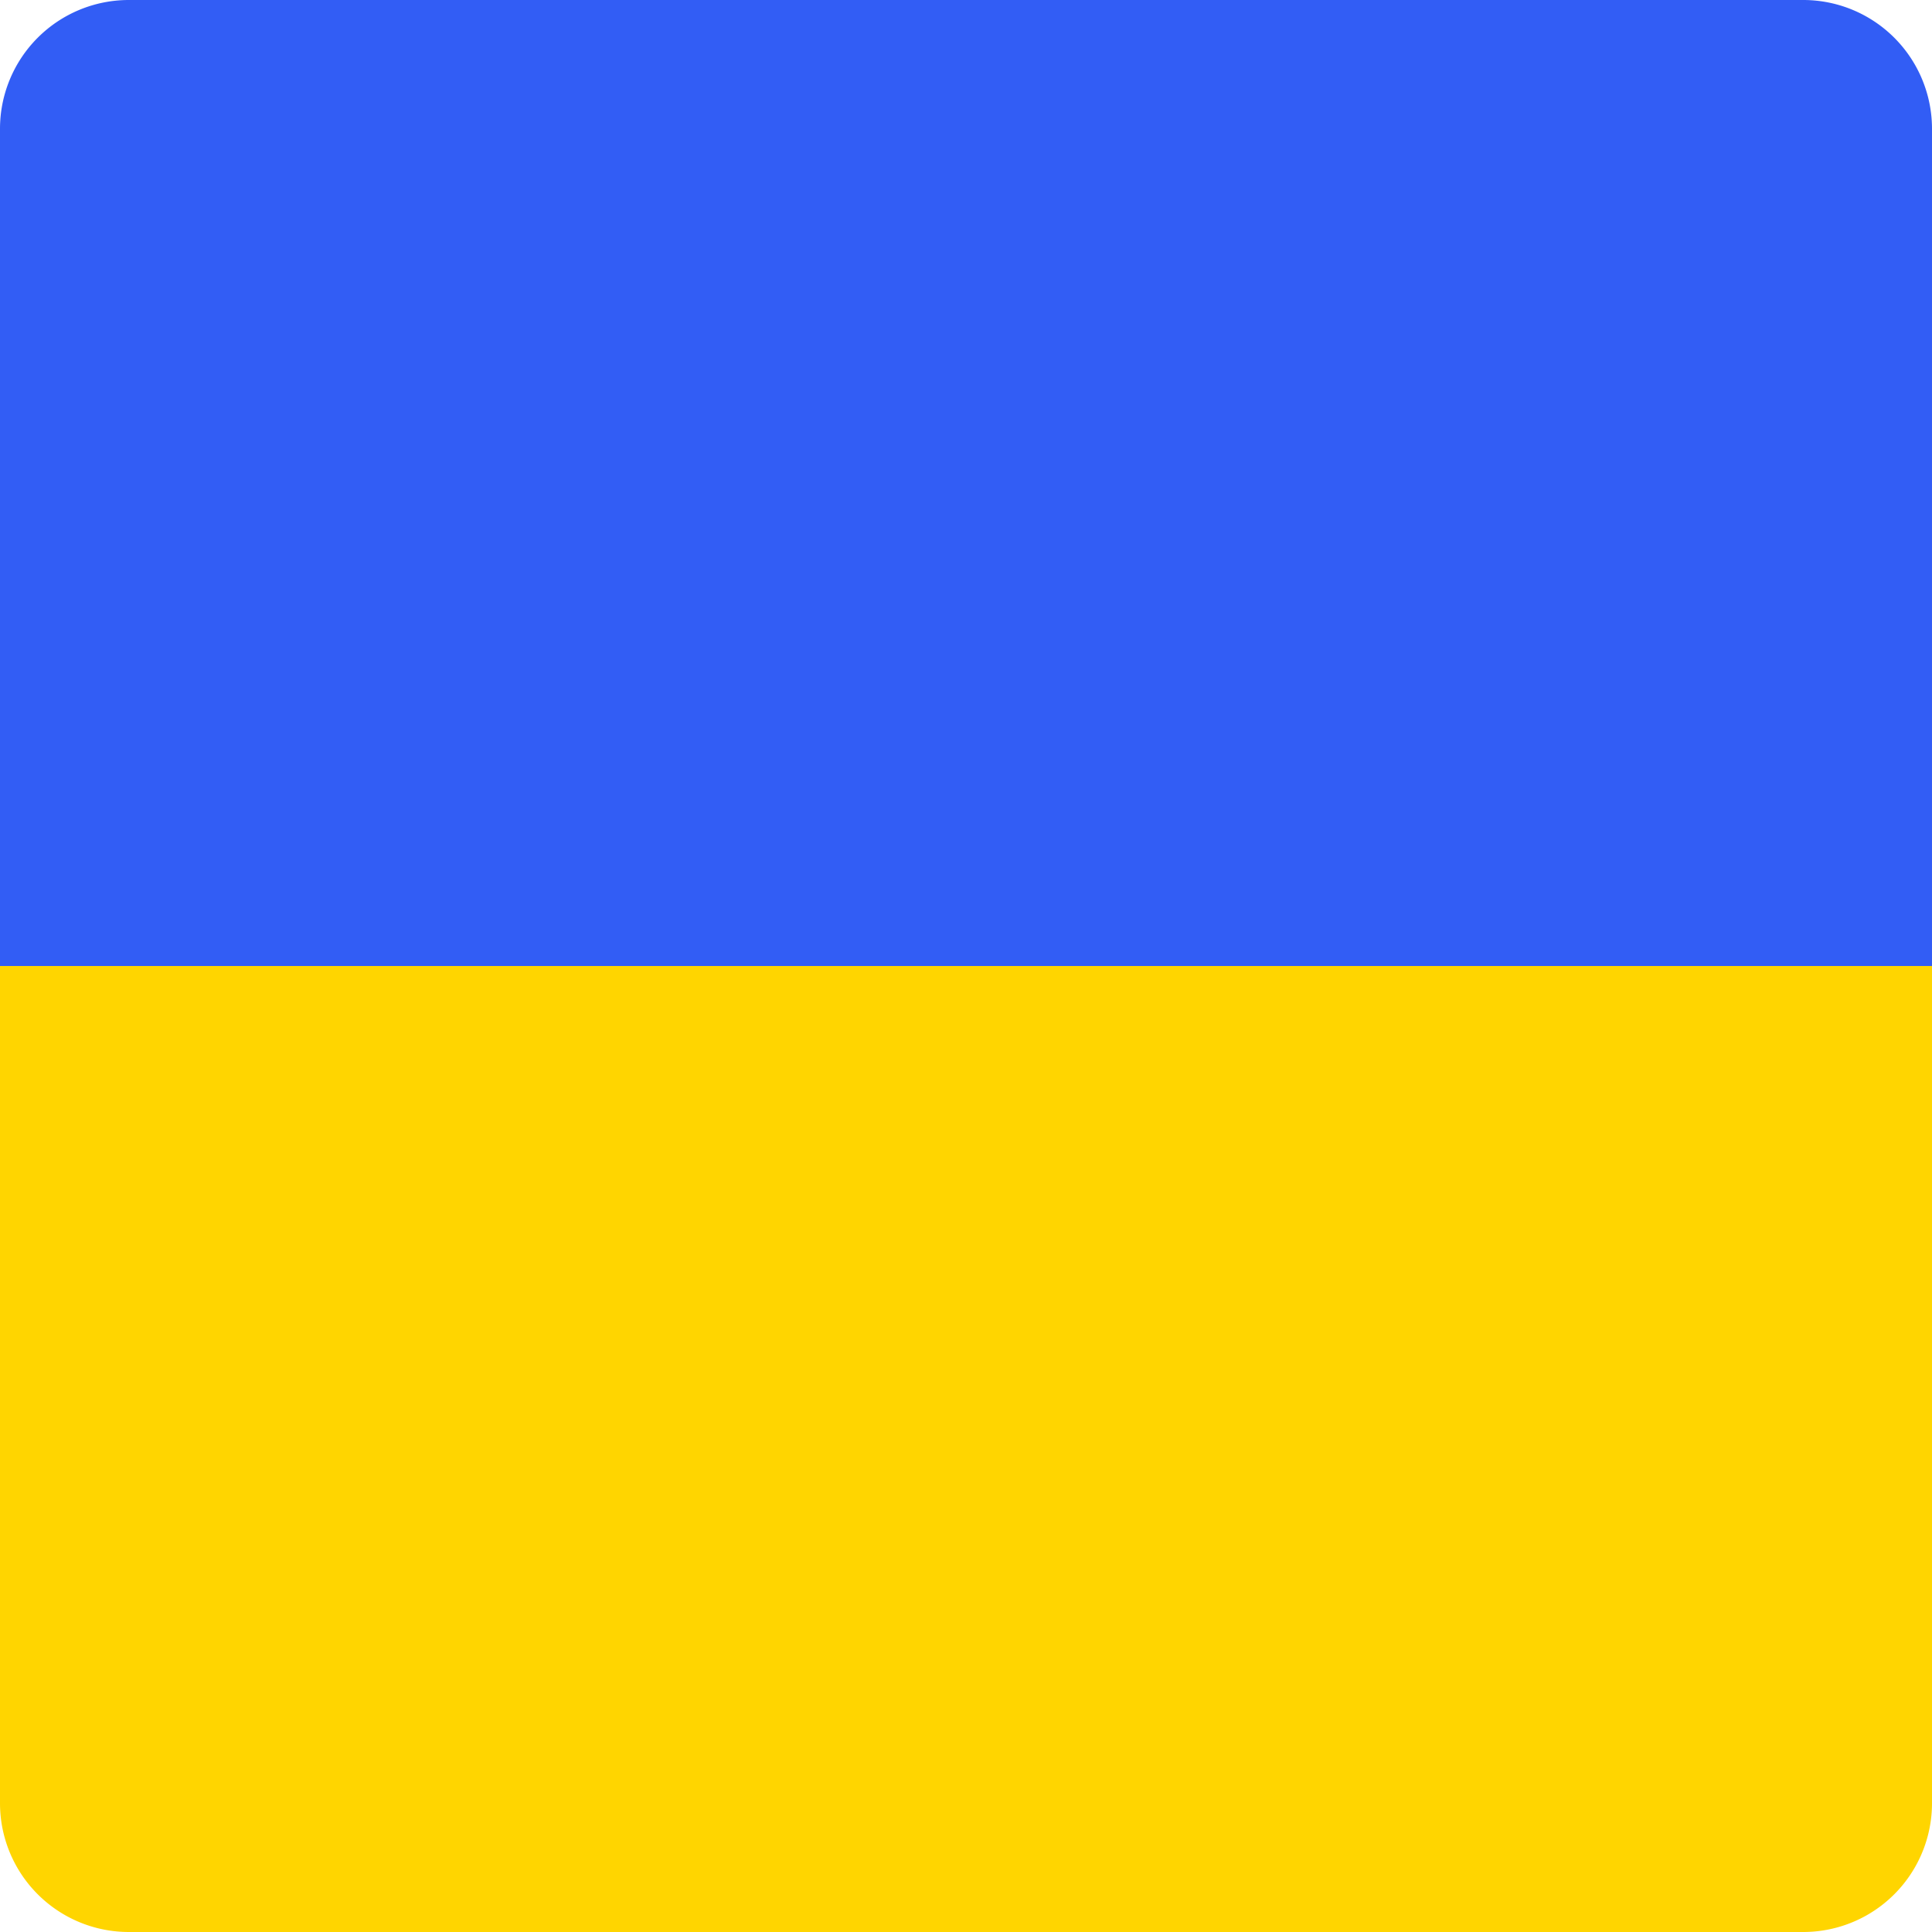
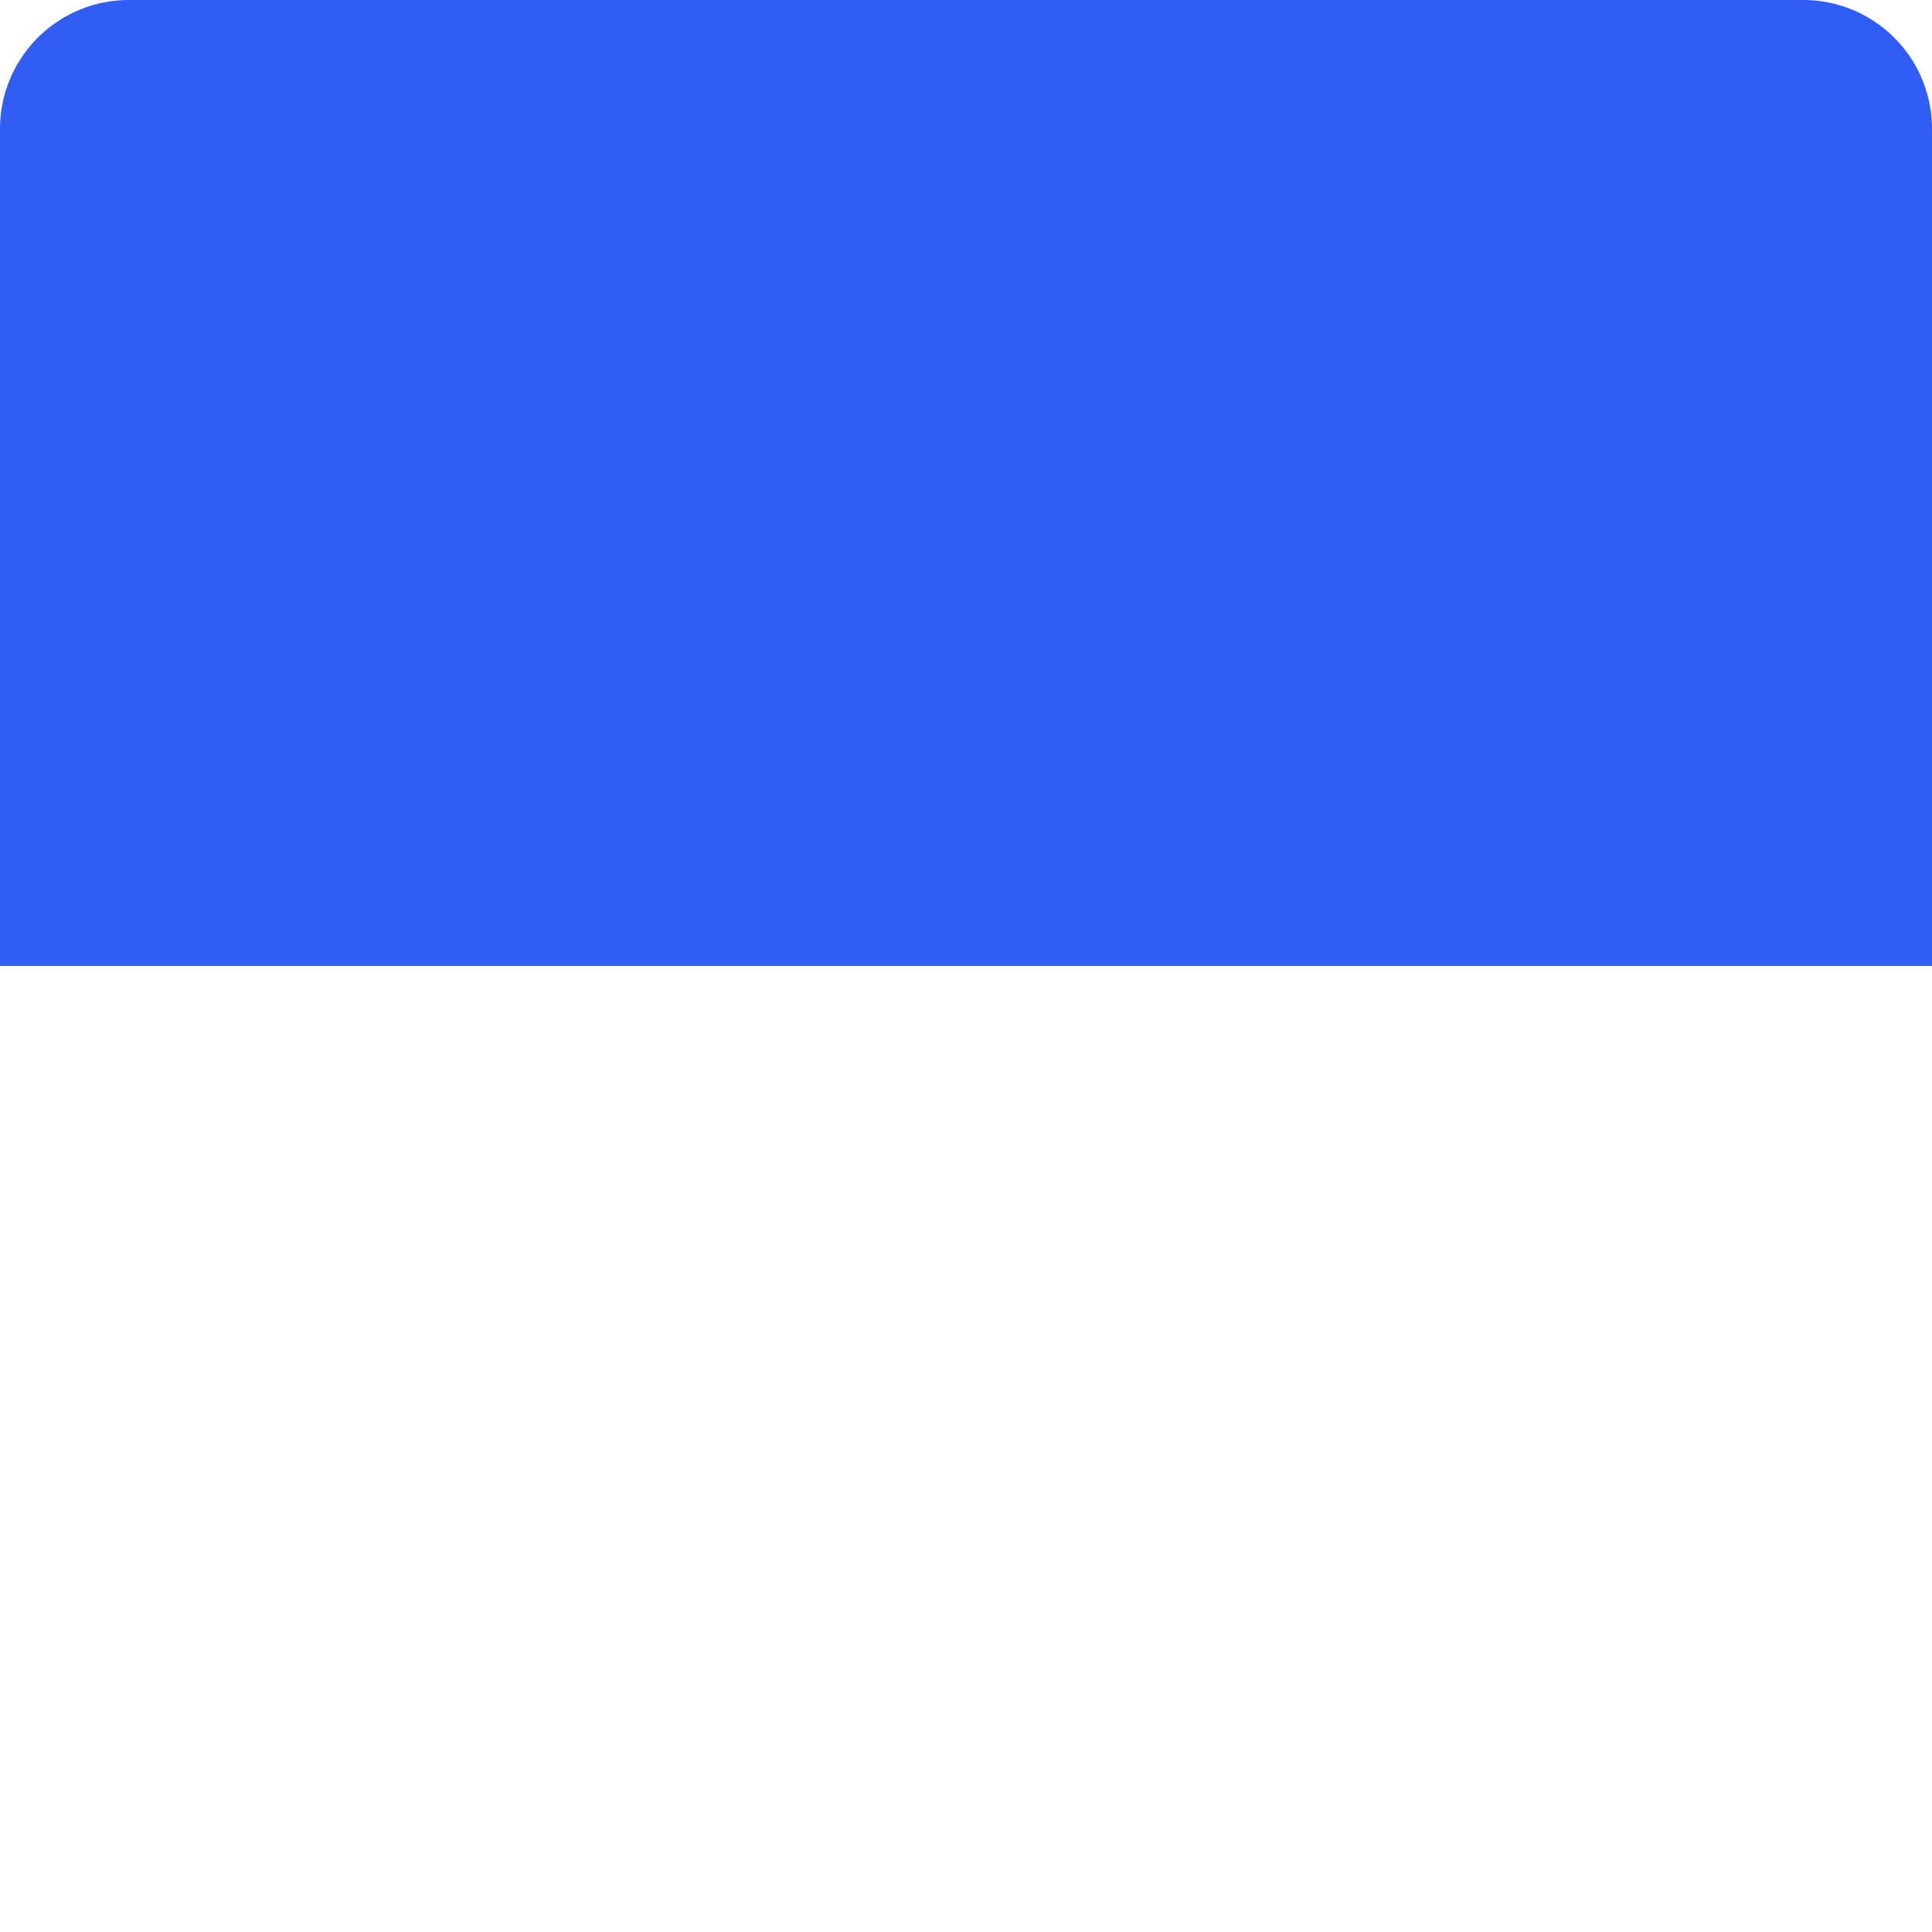
<svg xmlns="http://www.w3.org/2000/svg" width="30" height="30" fill="none" viewBox="0 0 30 30">
  <path fill="#325DF5" d="M0 2a2 2 0 0 1 2-2h26a2 2 0 0 1 2 2v13H0V2Z" />
-   <path fill="#FFD500" d="M0 15h30v13a2 2 0 0 1-2 2H2a2 2 0 0 1-2-2V15Z" />
</svg>